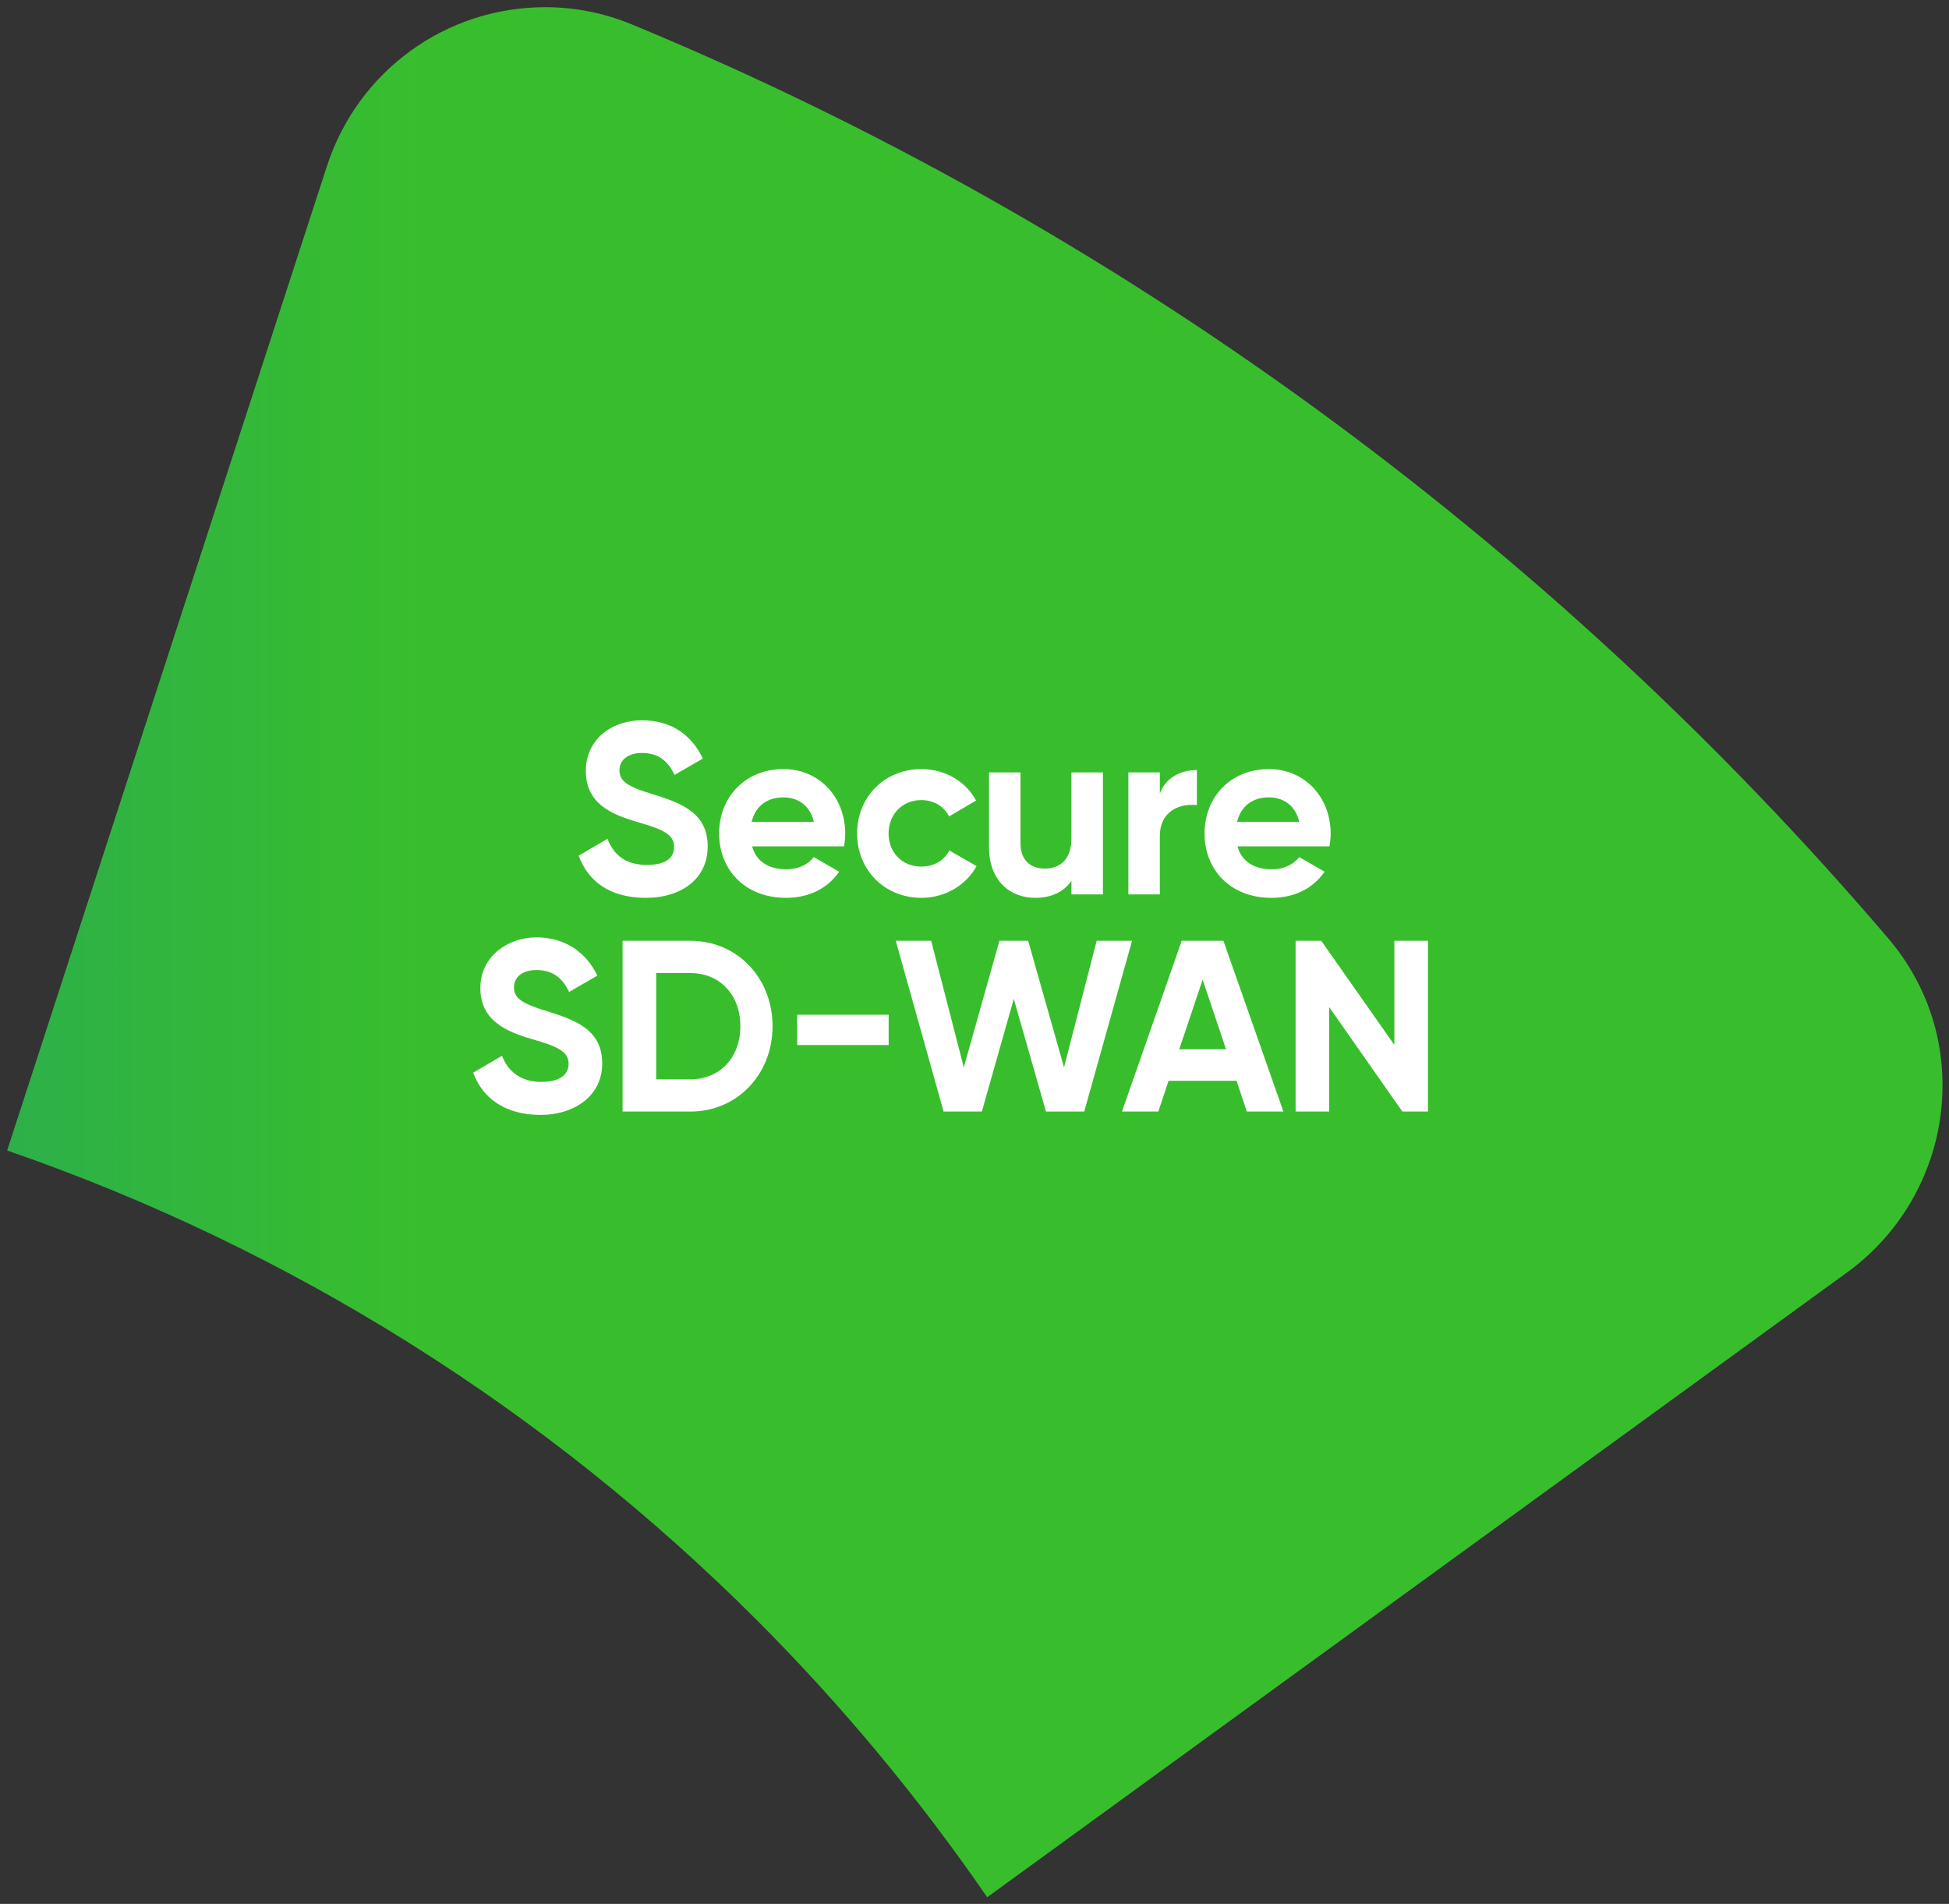
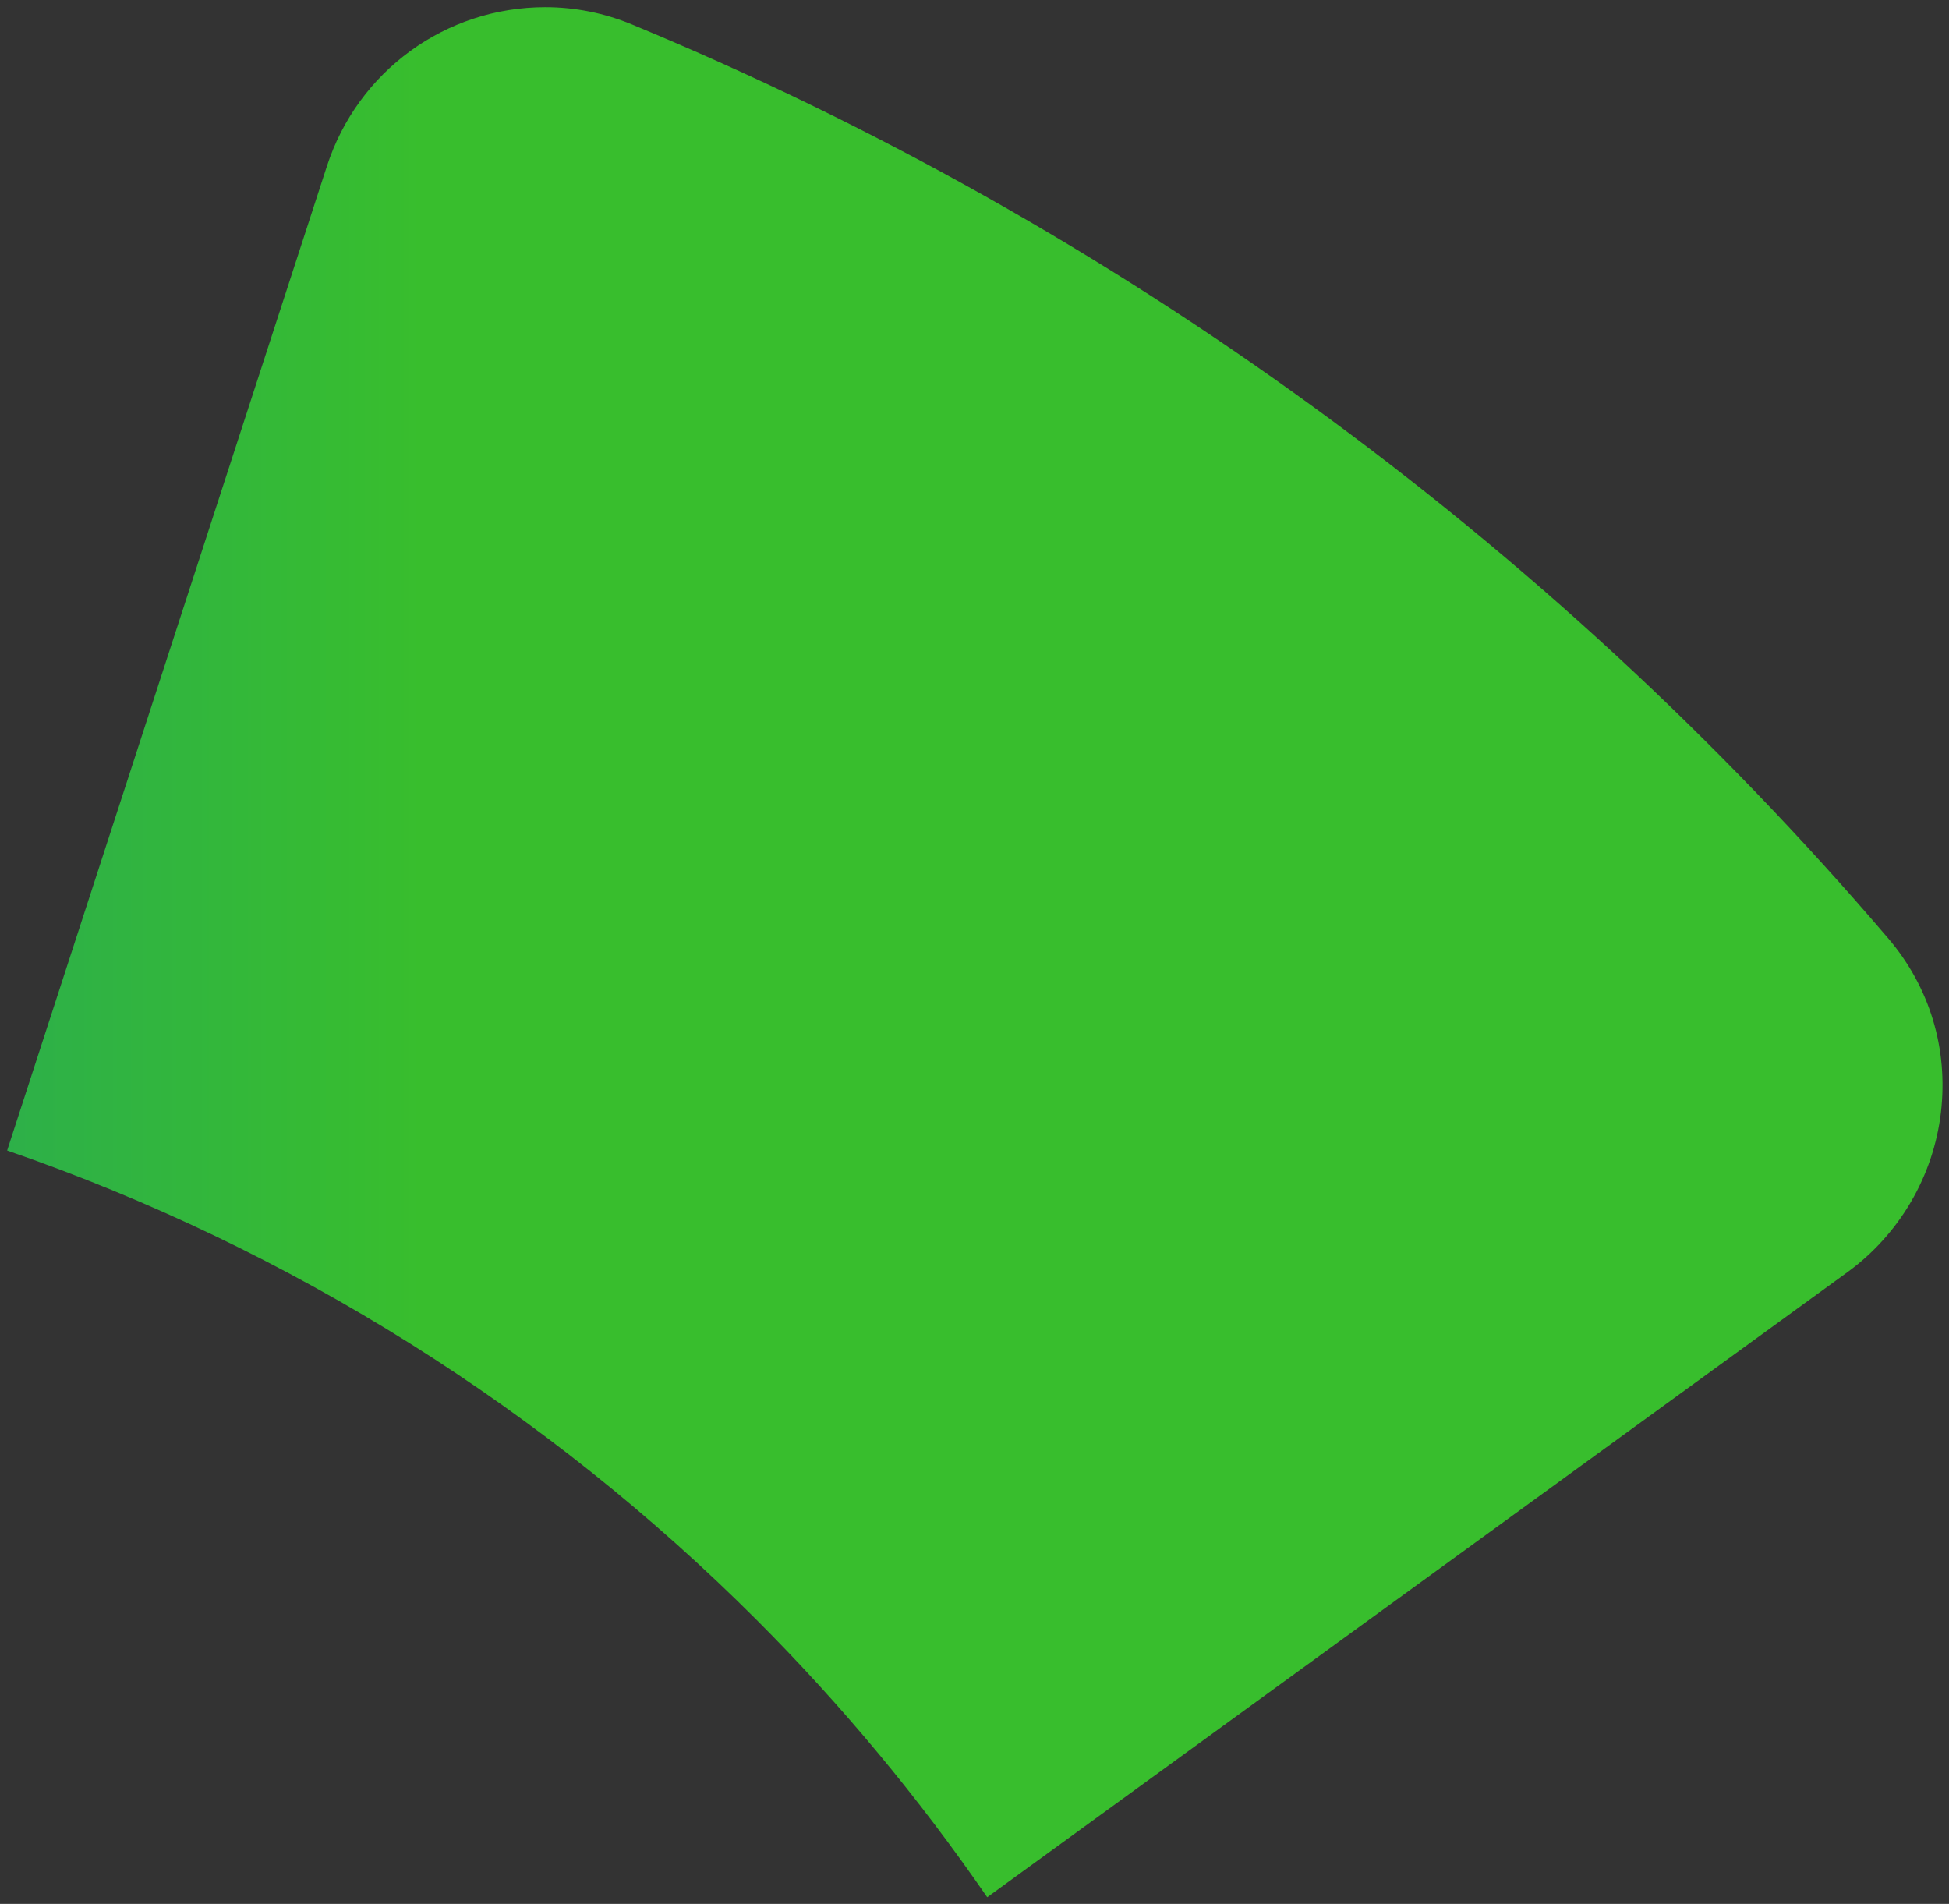
<svg xmlns="http://www.w3.org/2000/svg" width="172" height="168" viewBox="0 0 172 168" fill="none">
  <rect x="0" y="0" width="172" height="168" fill="#333333" stroke="none" />
  <path d="M66.754 142.924C74.267 150.437 81.081 158.639 87.121 167.413L163.068 112.234C167.635 108.9 170.623 103.777 171.285 98.174C171.948 92.544 170.292 87.082 166.627 82.79C136.62 47.639 98.29 19.76 55.782 2.163C53.329 1.149 50.75 0.634 48.121 0.634C39.319 0.634 31.575 6.279 28.847 14.672L0.63 101.522C25.789 110.204 48.333 124.503 66.754 142.924Z" fill="url(#paint0_linear_22_12)" />
-   <path d="M51.074 75.504L53.611 74.017C54.147 75.419 55.204 76.321 57.078 76.321C58.953 76.321 59.489 75.567 59.489 74.728C59.489 73.608 58.474 73.178 56.24 72.53C53.935 71.86 51.701 70.895 51.701 68.034C51.701 65.172 54.069 63.559 56.648 63.559C59.228 63.559 61.018 64.827 62.026 66.934L59.531 68.379C58.995 67.237 58.178 66.441 56.648 66.441C55.401 66.441 54.668 67.089 54.668 67.949C54.668 68.872 55.246 69.373 57.529 70.056C59.918 70.81 62.455 71.606 62.455 74.686C62.455 77.505 60.193 79.225 56.987 79.225C53.78 79.225 51.885 77.737 51.067 75.504M69.411 76.709C67.945 76.709 66.761 76.103 66.374 74.686H74.485C74.548 74.32 74.591 73.953 74.591 73.544C74.591 70.38 72.329 67.864 69.143 67.864C65.768 67.864 63.463 70.338 63.463 73.544C63.463 76.751 65.746 79.225 69.362 79.225C71.427 79.225 73.04 78.386 74.055 76.92L71.814 75.63C71.342 76.258 70.482 76.709 69.404 76.709M66.331 72.53C66.656 71.156 67.663 70.359 69.15 70.359C70.313 70.359 71.476 70.986 71.821 72.53H66.331ZM75.641 73.544C75.641 76.751 78.051 79.225 81.321 79.225C83.428 79.225 85.26 78.104 86.183 76.427L83.773 75.046C83.343 75.926 82.42 76.469 81.3 76.469C79.644 76.469 78.417 75.243 78.417 73.544C78.417 71.846 79.644 70.599 81.3 70.599C82.399 70.599 83.322 71.156 83.752 72.043L86.141 70.641C85.26 68.985 83.428 67.864 81.321 67.864C78.051 67.864 75.641 70.338 75.641 73.544ZM94.555 68.16V73.974C94.555 75.849 93.541 76.645 92.188 76.645C90.94 76.645 90.059 75.891 90.059 74.425V68.16H87.283V74.771C87.283 77.632 89.066 79.225 91.349 79.225C92.794 79.225 93.907 78.689 94.555 77.716V78.921H97.332V68.16H94.555ZM105.627 67.949C104.273 67.949 102.913 68.555 102.357 70.014V68.16H99.58V78.921H102.357V73.777C102.357 71.515 104.189 70.874 105.627 71.043V67.942M112.251 76.709C110.785 76.709 109.601 76.103 109.214 74.686H117.325C117.388 74.32 117.431 73.953 117.431 73.544C117.431 70.38 115.168 67.864 111.983 67.864C108.608 67.864 106.303 70.338 106.303 73.544C106.303 76.751 108.586 79.225 112.202 79.225C114.266 79.225 115.88 78.386 116.895 76.92L114.654 75.63C114.182 76.258 113.322 76.709 112.244 76.709M109.171 72.53C109.495 71.156 110.503 70.359 111.99 70.359C113.153 70.359 114.316 70.986 114.661 72.53H109.171ZM41.758 94.658C42.575 96.899 44.598 98.379 47.677 98.379C50.757 98.379 53.146 96.659 53.146 93.84C53.146 90.761 50.609 89.965 48.22 89.21C45.937 88.52 45.359 88.026 45.359 87.103C45.359 86.243 46.092 85.595 47.339 85.595C48.868 85.595 49.686 86.391 50.221 87.533L52.716 86.088C51.701 83.981 49.813 82.713 47.339 82.713C44.866 82.713 42.392 84.348 42.392 87.188C42.392 90.028 44.633 91.022 46.93 91.684C49.171 92.332 50.179 92.762 50.179 93.876C50.179 94.714 49.552 95.468 47.769 95.468C45.986 95.468 44.844 94.566 44.302 93.164L41.765 94.651M68.178 90.549C68.178 86.307 65.077 83.016 60.926 83.016H54.943V98.083H60.926C65.077 98.083 68.178 94.792 68.178 90.549ZM65.338 90.549C65.338 93.326 63.527 95.243 60.926 95.243H57.91V85.863H60.926C63.527 85.863 65.338 87.78 65.338 90.556M70.355 92.213H78.424V89.542H70.355V92.213ZM83.273 98.083H86.648L89.467 88.139L92.307 98.083H95.683L99.904 83.016H96.782L93.9 94.186L90.736 83.016H88.199L85.056 94.186L82.174 83.016H79.052L83.273 98.083ZM110.031 98.083H113.259L107.966 83.016H104.288L99.016 98.083H102.223L103.125 95.37H109.129L110.031 98.083ZM104.069 92.593L106.134 86.441L108.199 92.593H104.069ZM123.054 83.016V92.206L116.599 83.016H114.337V98.083H117.304V88.872L123.759 98.083H126.021V83.016H123.054Z" fill="white" />
  <defs>
    <linearGradient id="paint0_linear_22_12" x1="-348.002" y1="125.849" x2="235.831" y2="125.849" gradientUnits="userSpaceOnUse">
      <stop offset="0.33" stop-color="#0074BF" />
      <stop offset="0.66" stop-color="#38BE2D" />
    </linearGradient>
  </defs>
</svg>